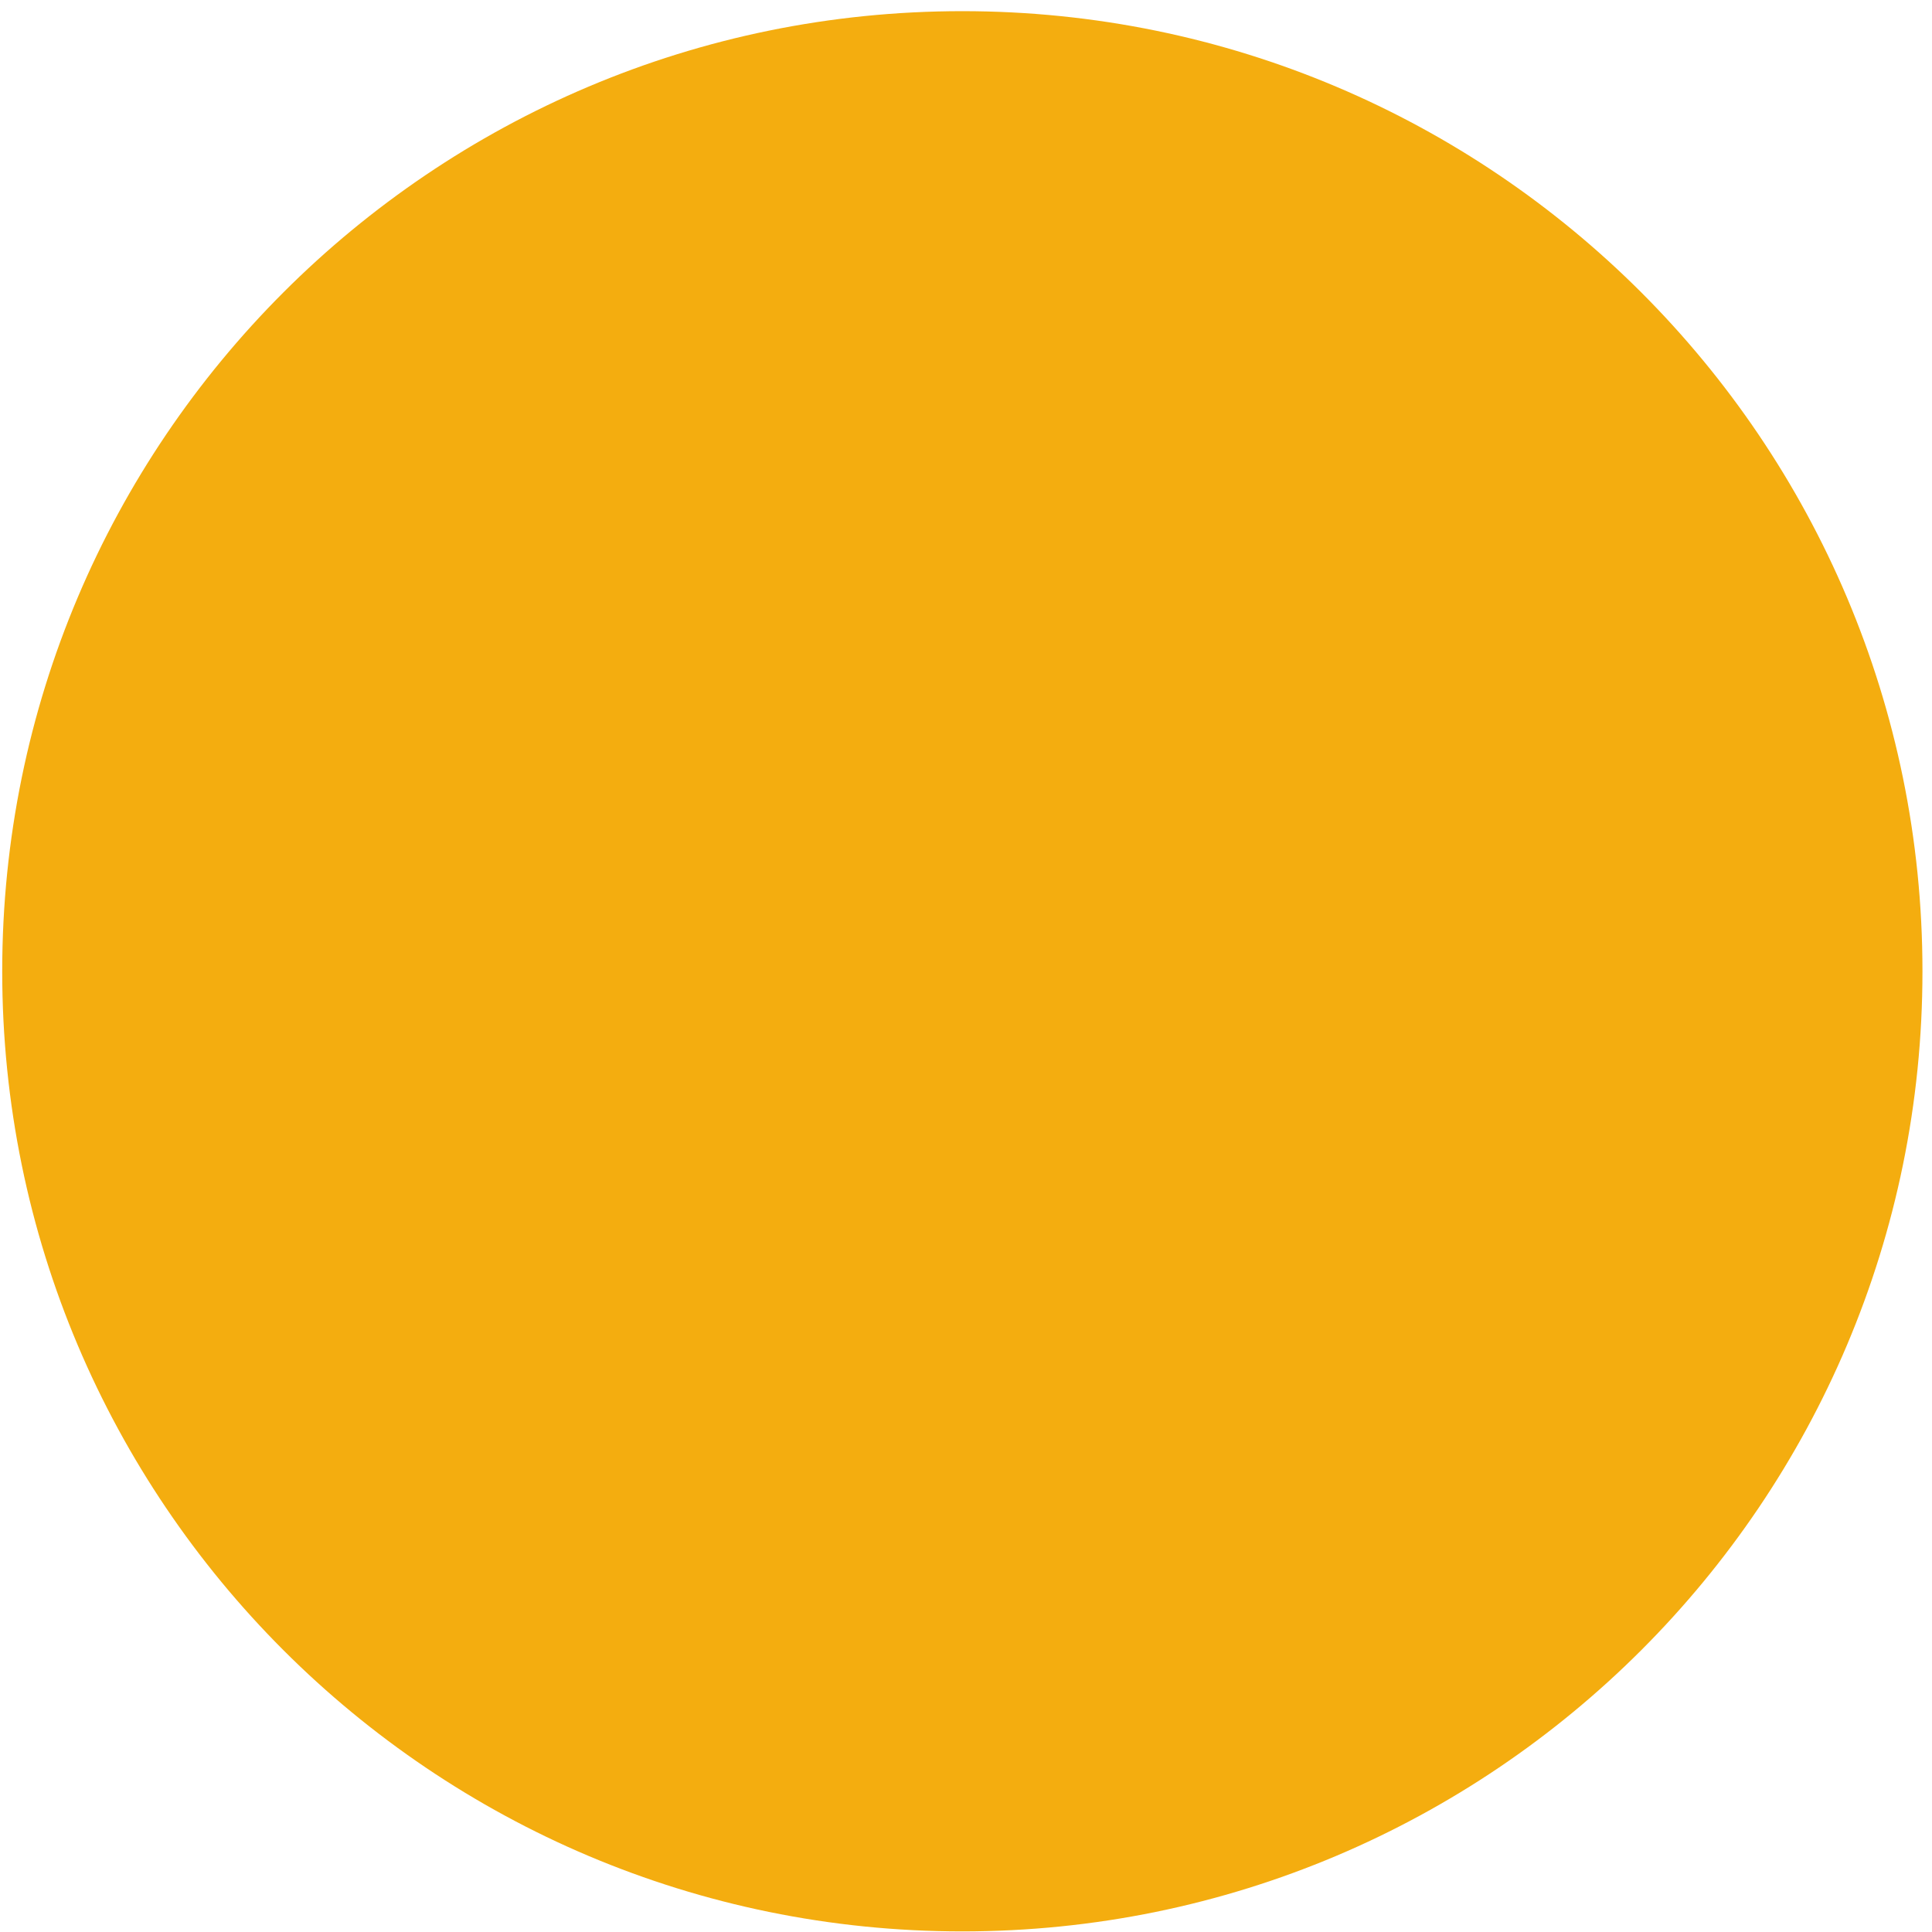
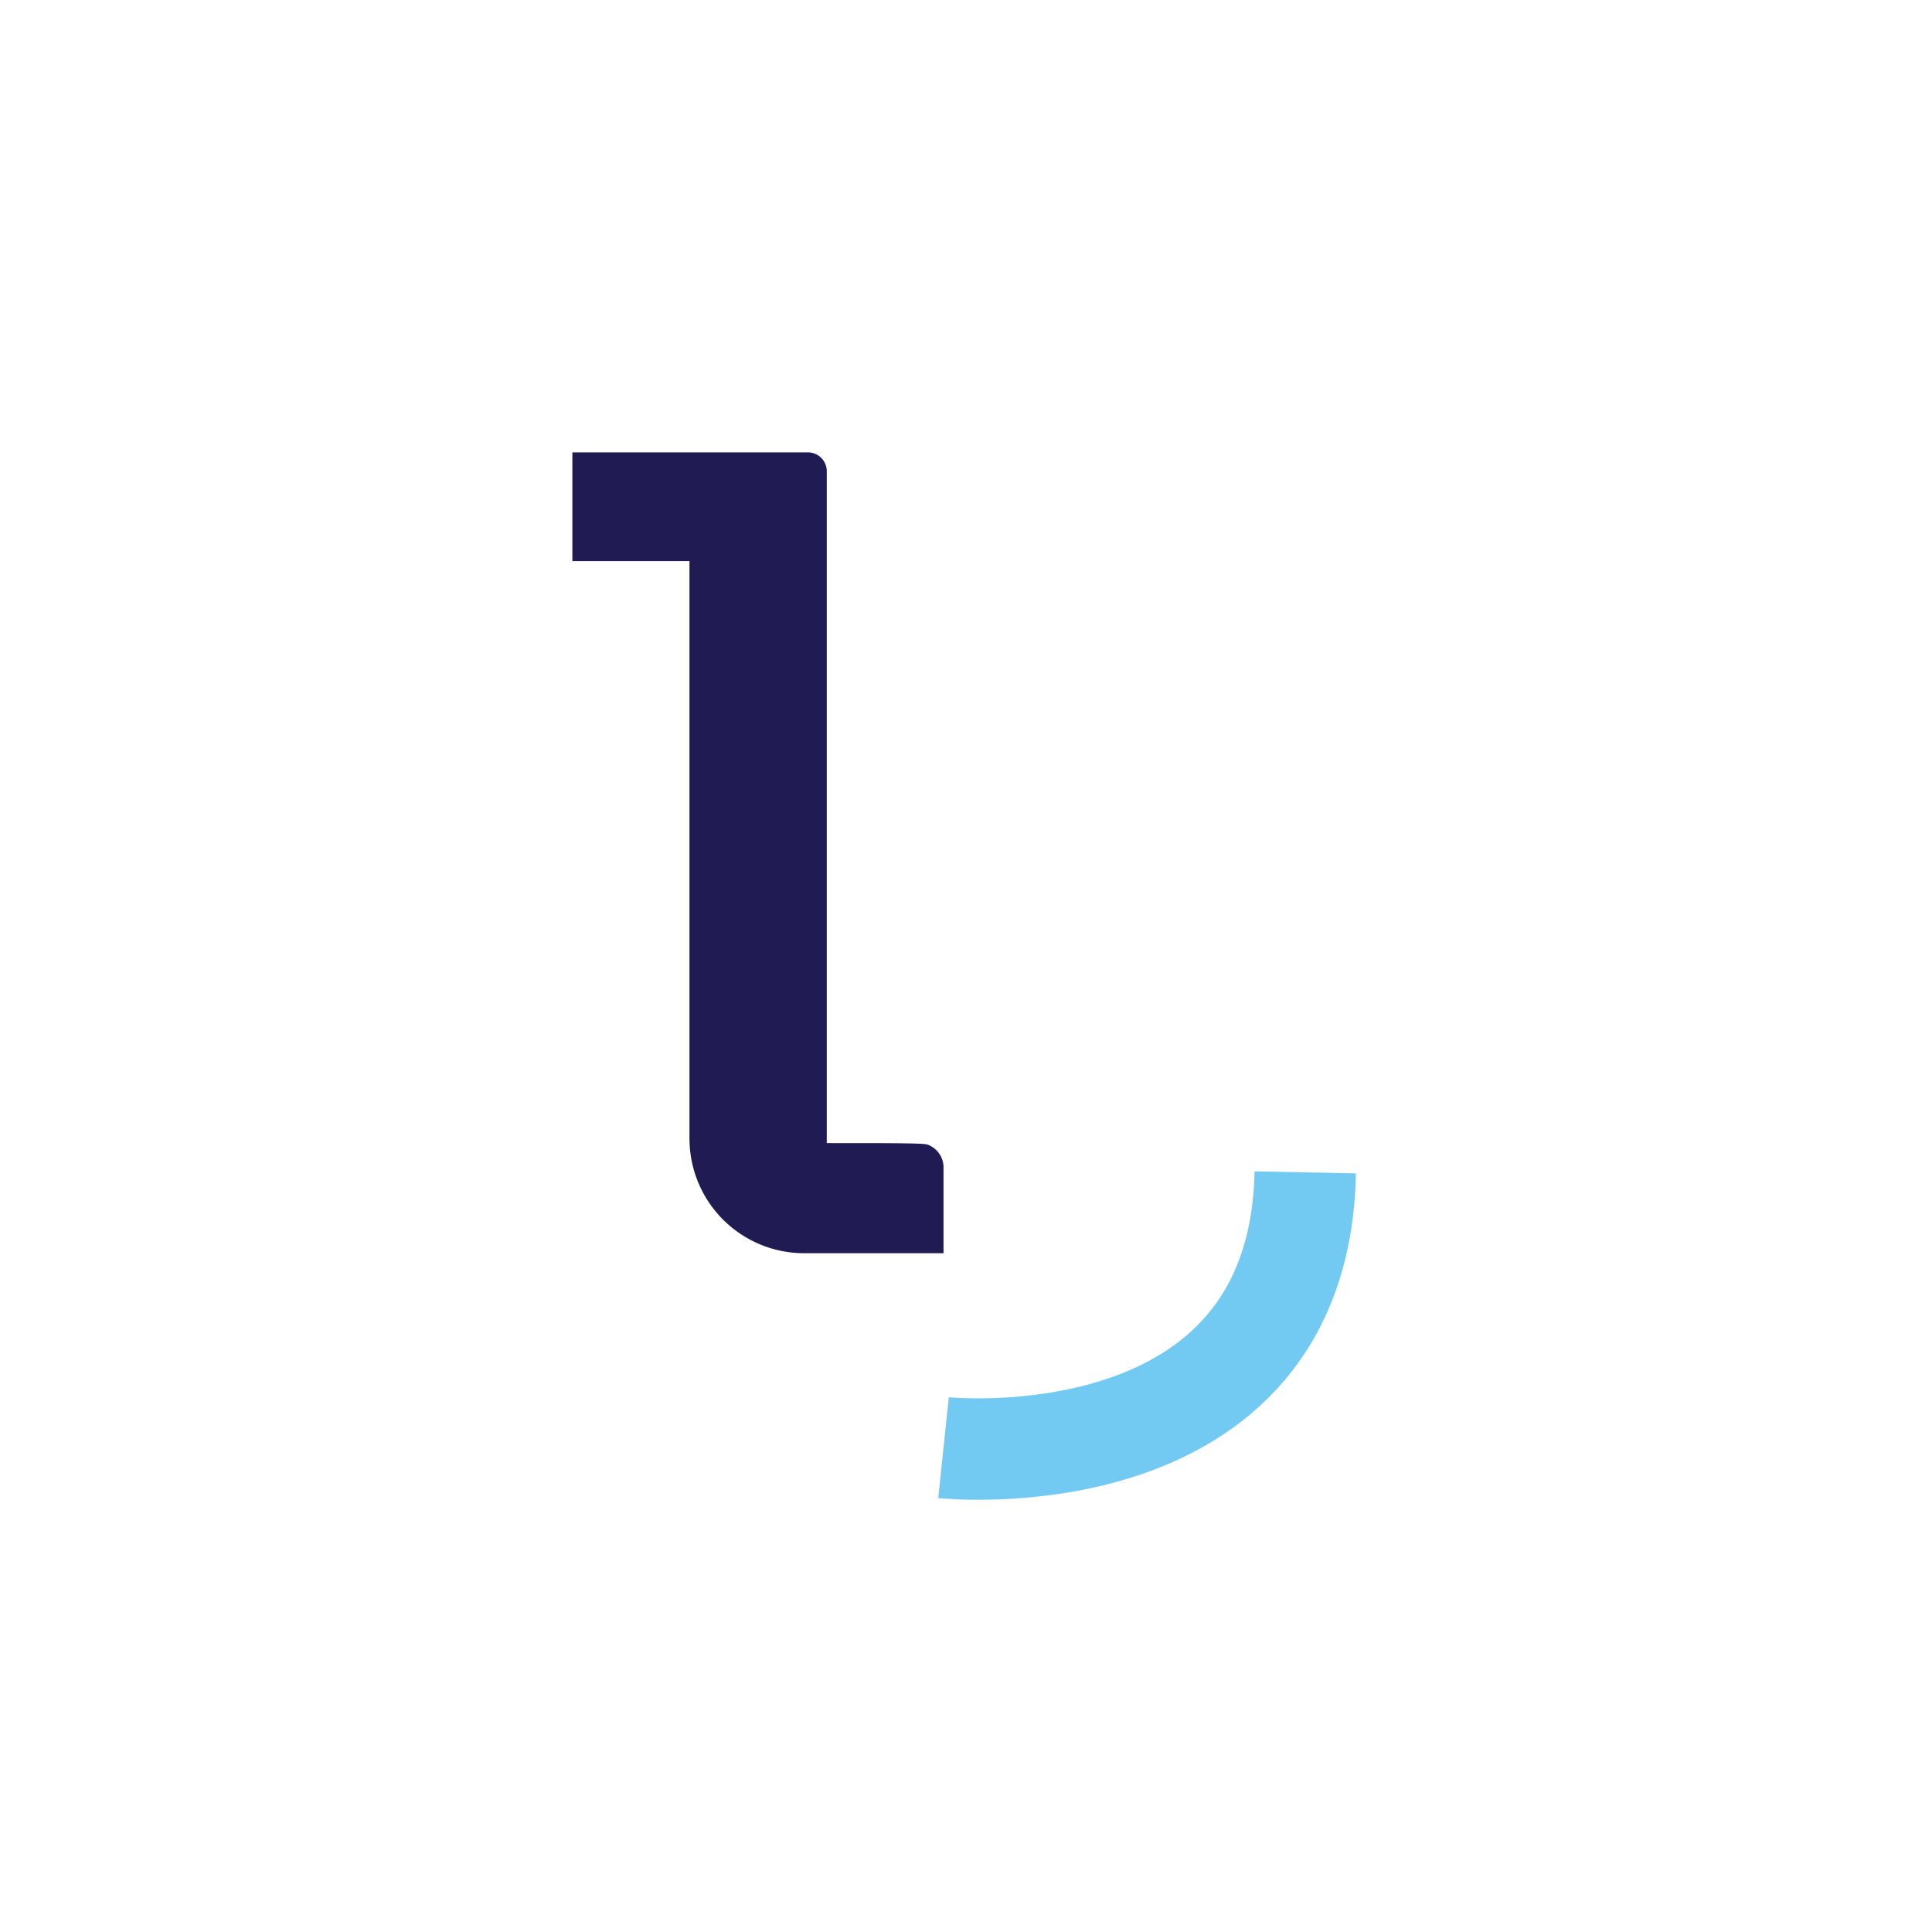
<svg xmlns="http://www.w3.org/2000/svg" width="143" height="143" viewBox="0 0 143 143" fill="none">
  <g style="mix-blend-mode:multiply">
-     <path d="M88.202 50.869C88.202 52.777 86.887 53.887 84.746 53.887H72.158C71.726 53.944 71.287 53.906 70.872 53.774C70.456 53.643 70.075 53.421 69.755 53.126C69.435 52.83 69.184 52.468 69.019 52.065C68.855 51.661 68.782 51.226 68.805 50.791C68.796 50.353 68.883 49.918 69.06 49.517C69.237 49.116 69.499 48.758 69.828 48.468C70.156 48.179 70.544 47.964 70.965 47.84C71.385 47.715 71.827 47.684 72.261 47.747H84.849C85.282 47.694 85.722 47.736 86.137 47.871C86.552 48.006 86.933 48.23 87.252 48.527C87.572 48.824 87.823 49.188 87.987 49.593C88.151 49.997 88.224 50.433 88.202 50.869Z" fill="#72CAF2" />
-   </g>
-   <path d="M69.836 86.517V92.76H59.518C57.267 92.76 55.109 91.865 53.517 90.274C51.926 88.682 51.032 86.524 51.032 84.273V41.531H42.365V33.483H59.802C60.167 33.483 60.517 33.626 60.778 33.882C61.038 34.137 61.188 34.485 61.195 34.85V84.608H67.979C68.229 84.601 68.478 84.645 68.711 84.739C68.943 84.833 69.153 84.974 69.328 85.154C69.502 85.333 69.638 85.547 69.725 85.782C69.813 86.017 69.851 86.267 69.836 86.517Z" fill="#201C53" />
-   <path d="M61.169 80.481C61.169 80.481 61.169 84.608 63.258 84.608C60.241 87.626 57.661 86.517 57.661 86.517L61.169 80.481Z" fill="#201C53" />
+     </g>
+   <path d="M69.836 86.517V92.76H59.518C57.267 92.76 55.109 91.865 53.517 90.274C51.926 88.682 51.032 86.524 51.032 84.273V41.531H42.365V33.483H59.802C60.167 33.483 60.517 33.626 60.778 33.882C61.038 34.137 61.188 34.485 61.195 34.85V84.608C68.229 84.601 68.478 84.645 68.711 84.739C68.943 84.833 69.153 84.974 69.328 85.154C69.502 85.333 69.638 85.547 69.725 85.782C69.813 86.017 69.851 86.267 69.836 86.517Z" fill="#201C53" />
  <g style="mix-blend-mode:multiply">
    <path d="M69.836 107.153C69.836 107.153 96.147 109.913 96.611 86.775" stroke="#72CAF2" stroke-width="7.506" stroke-miterlimit="10" />
  </g>
  <g style="mix-blend-mode:multiply">
-     <path d="M71.229 142.956C110.477 142.956 142.294 111.139 142.294 71.891C142.294 32.643 110.477 0.826 71.229 0.826C31.981 0.826 0.164 32.643 0.164 71.891C0.164 111.139 31.981 142.956 71.229 142.956Z" fill="#F4AD0F" />
-   </g>
+     </g>
</svg>